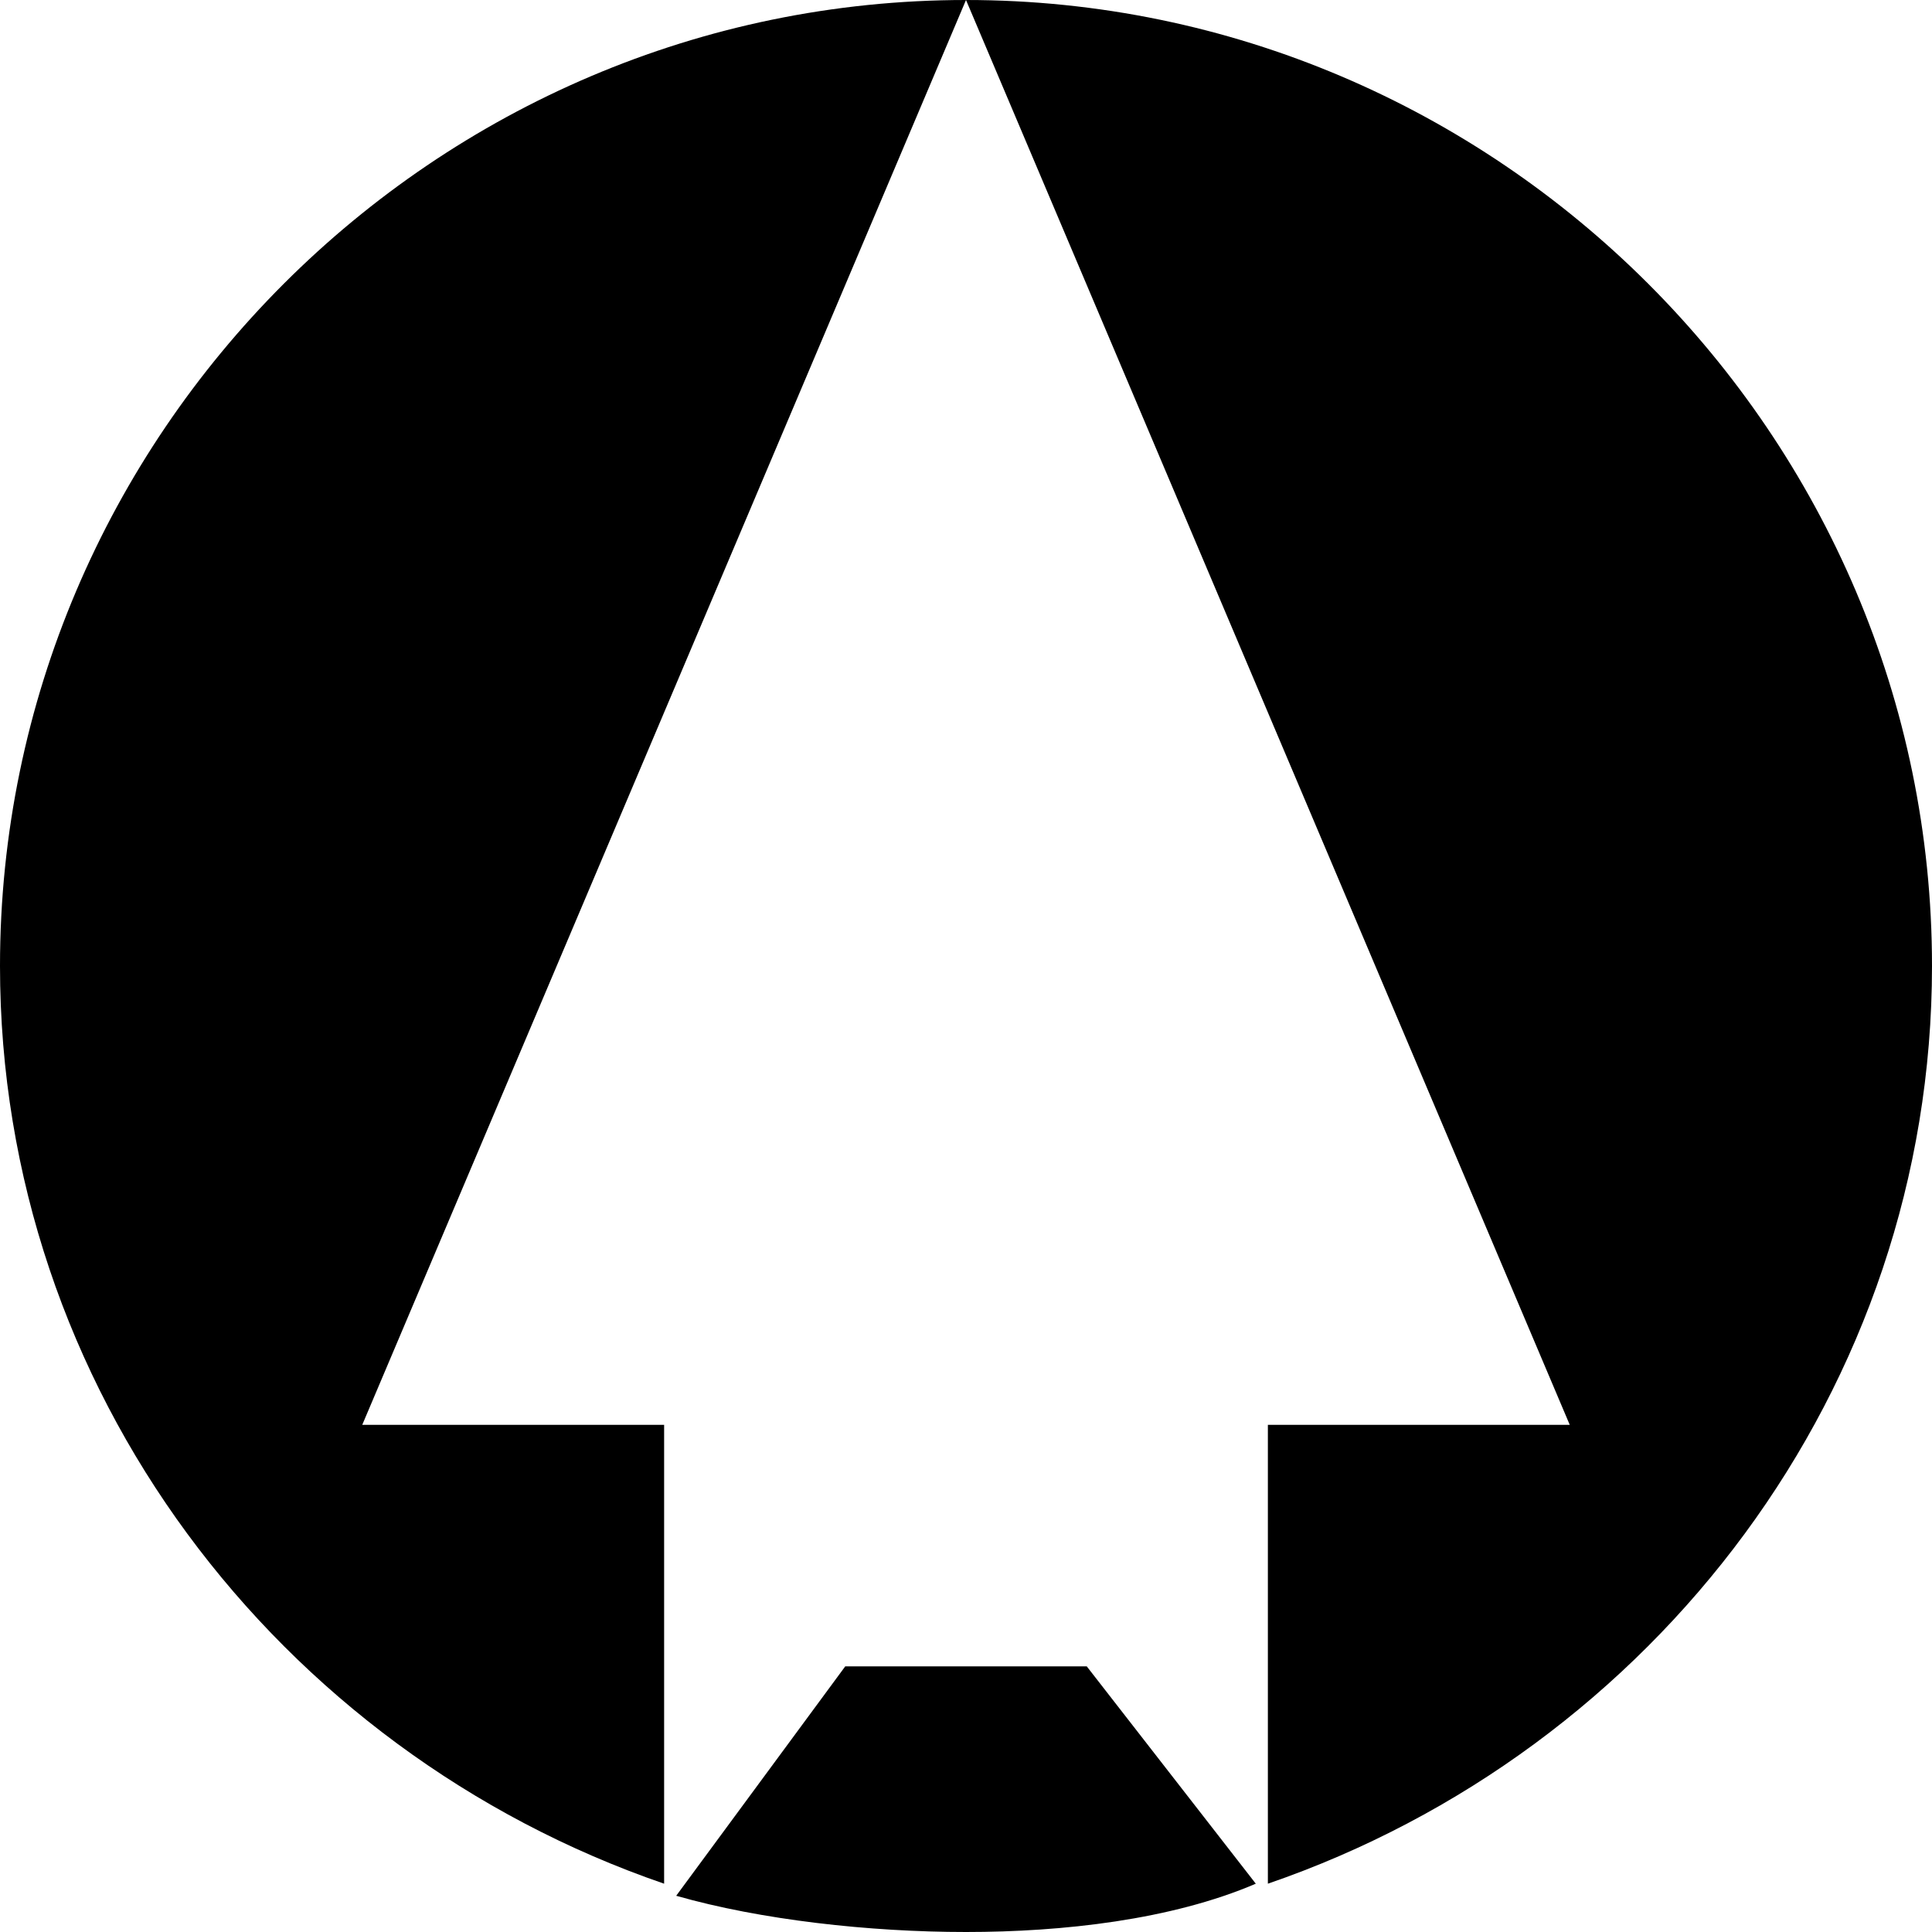
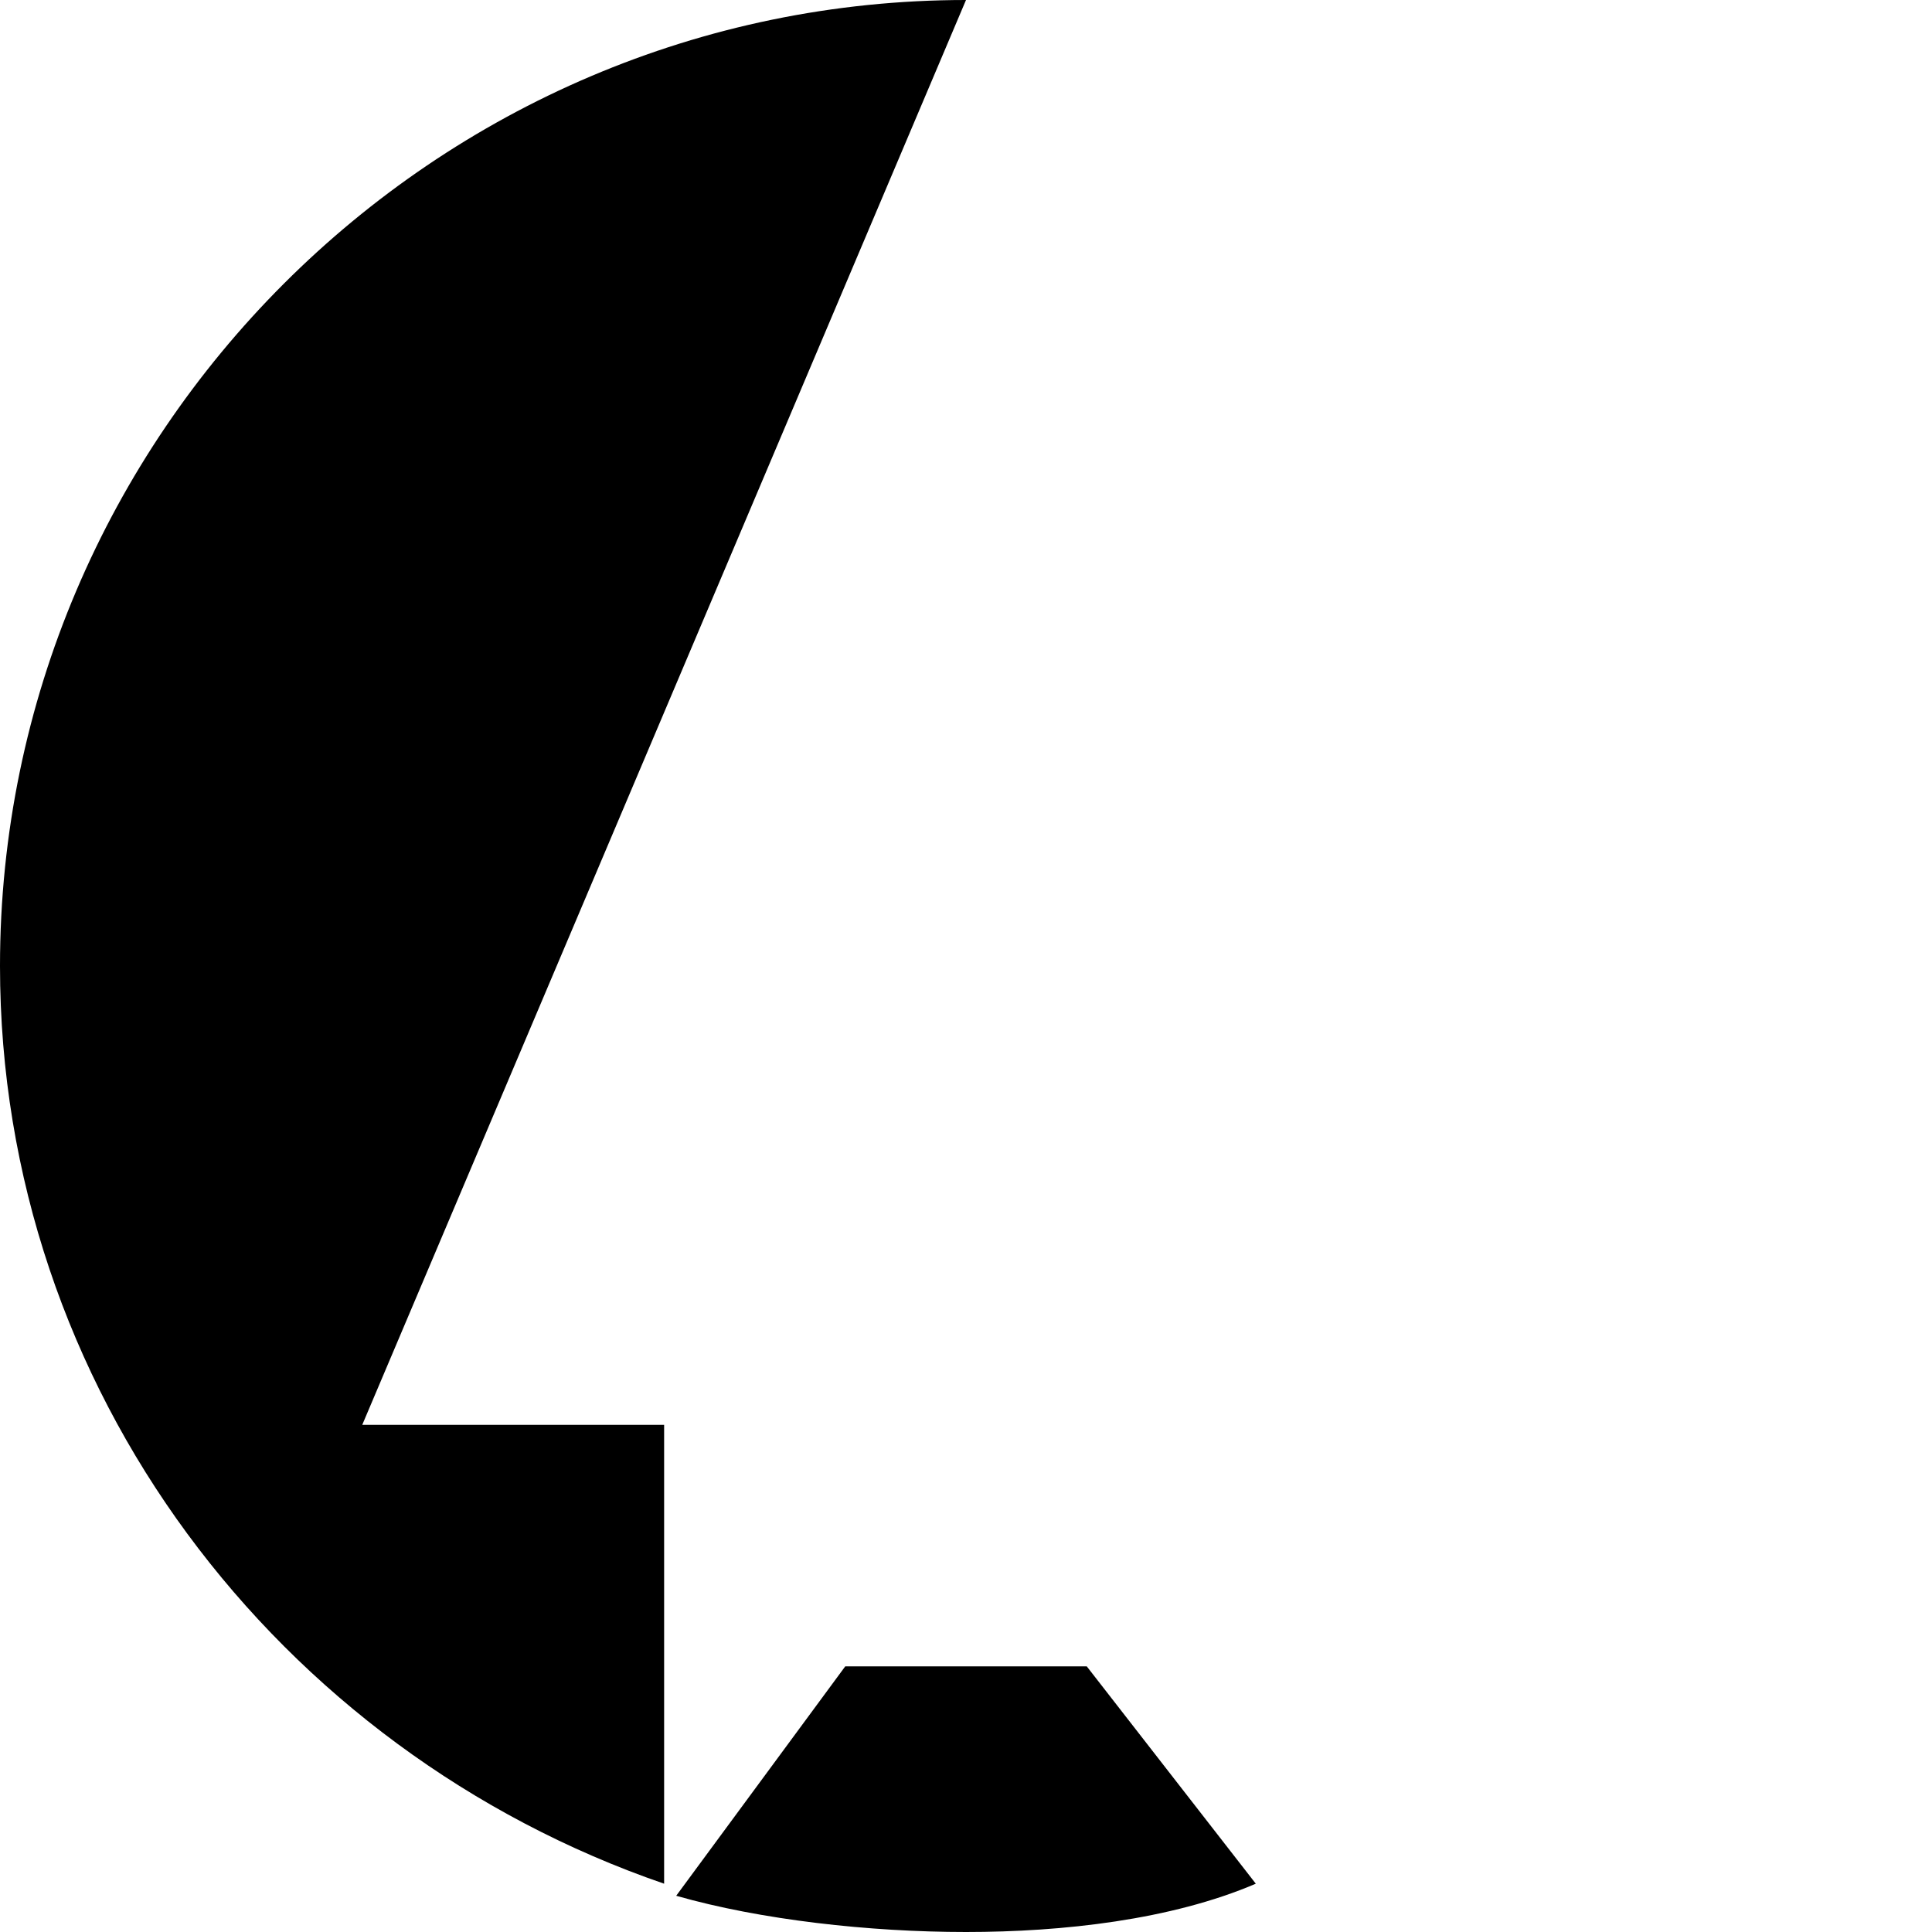
<svg xmlns="http://www.w3.org/2000/svg" version="1.1" id="Ebene_1" x="0px" y="0px" width="16px" height="16px" viewBox="0 0 16 16" style="enable-background:new 0 0 16 16;" xml:space="preserve">
  <style type="text/css">
	.st0{fill:#000000;}
@media (prefers-color-scheme: dark) {
	.st0{
fill: #FFFFFF}
}
</style>
  <g>
-     <path class="st0" d="M55.6,0l3.5,11.5h-1.8v1.2h1v2.8l-1.5-2h-2.6l-1.5,2v-2.8h1v-1.2h-1.8L55.6,0c-4.4,0-8,3.6-8,8s3.6,8,8,8   s8-3.6,8-8S60.1,0,55.6,0z" />
-   </g>
+     </g>
  <g>
    <g>
      <path class="st0" d="M0,8c0,3.5,2.3,6.5,5.5,7.6v-1.8V13v-1.2H3L8,0C3.6,0,0,3.6,0,8z" />
    </g>
    <g>
      <path class="st0" d="M9,13.8H7l-1.4,1.9C6.3,15.9,7.2,16,8,16s1.7-0.1,2.4-0.4L9,13.8z" />
    </g>
    <g>
-       <path class="st0" d="M8,0l5,11.8h-2.5V13v0.8v1.8C13.7,14.5,16,11.5,16,8C16,3.6,12.4,0,8,0z" />
-     </g>
+       </g>
  </g>
  <g>
    <g>
-       <path class="st0" d="M31.7,13.8h-2.1l-1.4,1.9c0.8,0.2,1.6,0.4,2.4,0.4s1.7-0.1,2.4-0.4L31.7,13.8z" />
-     </g>
+       </g>
    <g>
-       <path class="st0" d="M22.6,8c0,3.5,2.3,6.5,5.5,7.6v-1.8V13v-1.2h-2L30.6,0C26.2,0,22.6,3.6,22.6,8z" />
-     </g>
+       </g>
    <g>
-       <path class="st0" d="M30.6,0l4.5,11.8h-2V13v0.8v1.8c3.2-1.1,5.5-4.1,5.5-7.6C38.6,3.6,35,0,30.6,0z" />
-     </g>
+       </g>
  </g>
</svg>